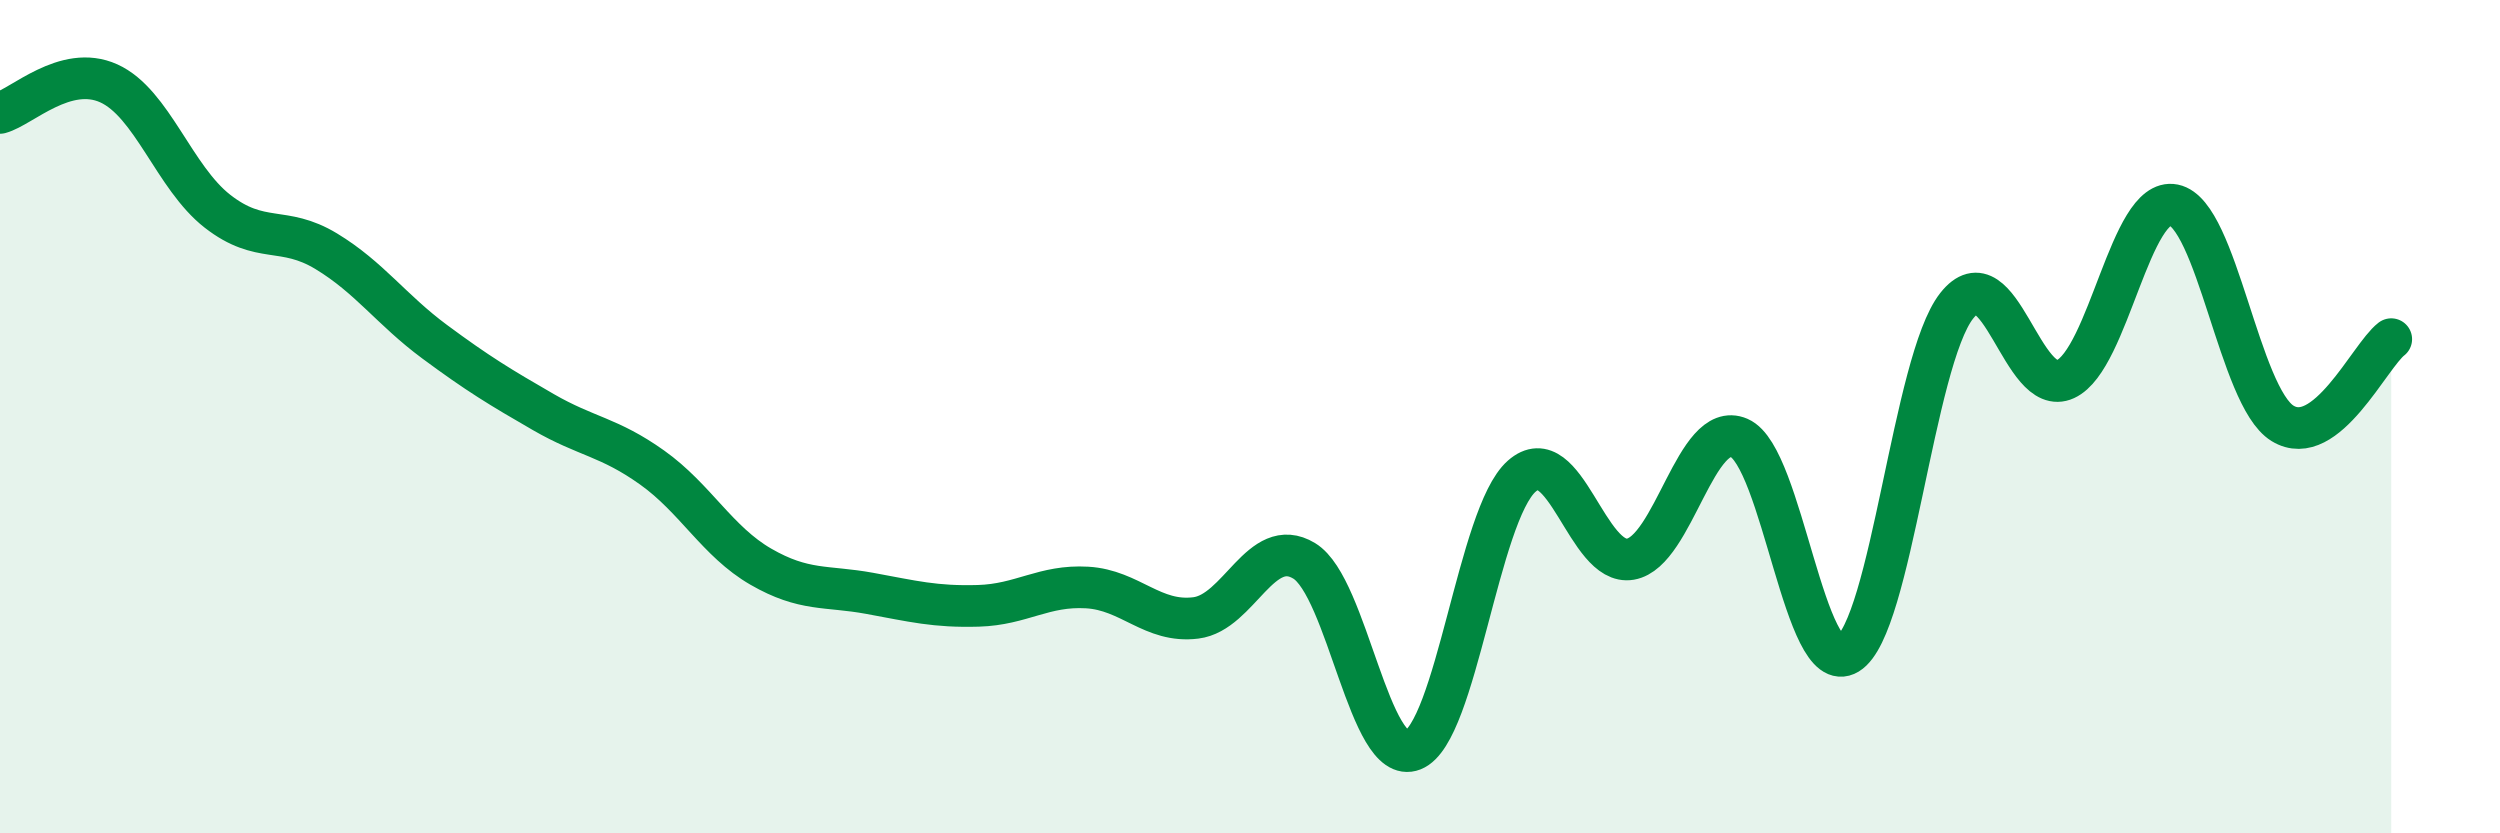
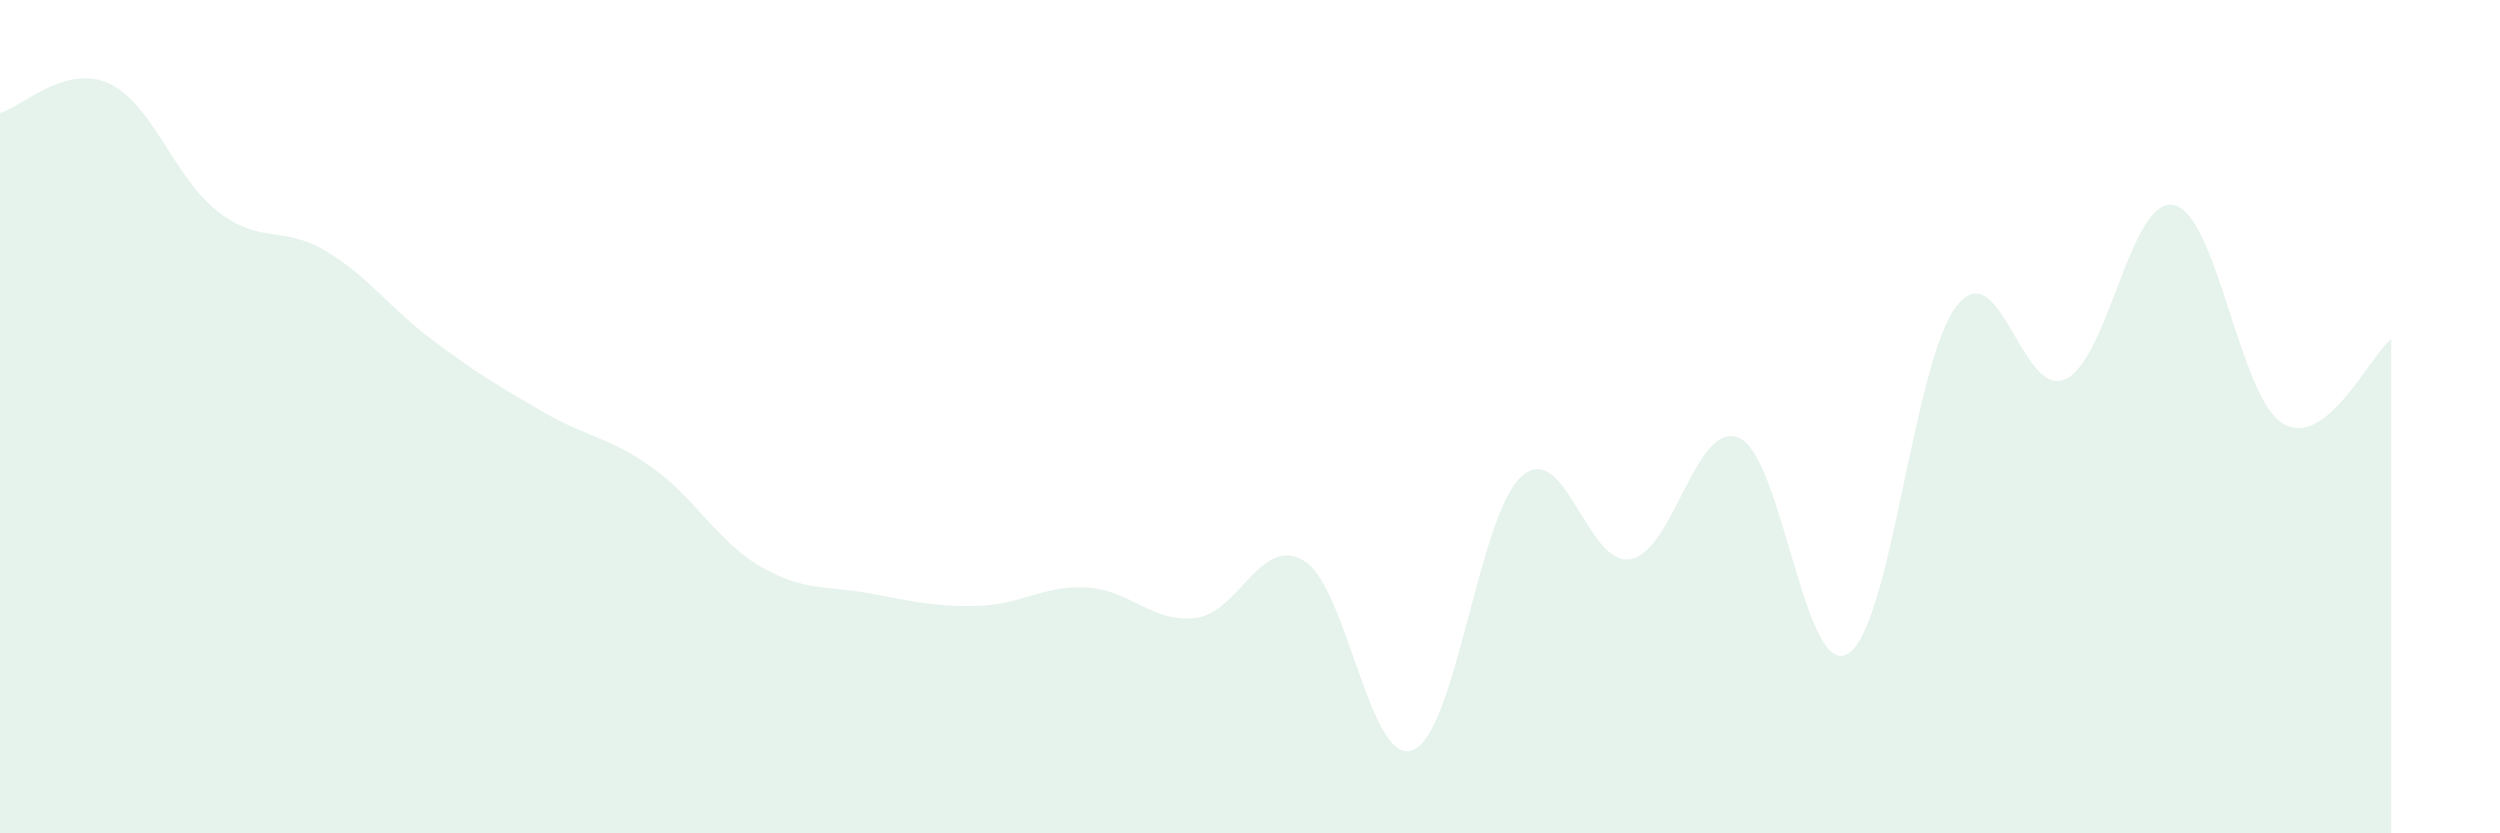
<svg xmlns="http://www.w3.org/2000/svg" width="60" height="20" viewBox="0 0 60 20">
  <path d="M 0,2.71 C 0.52,2.57 1.57,1.53 2.61,2 C 3.65,2.47 4.18,4.26 5.22,5.07 C 6.26,5.88 6.79,5.4 7.83,6.03 C 8.87,6.66 9.39,7.43 10.43,8.2 C 11.47,8.97 12,9.29 13.04,9.89 C 14.08,10.49 14.61,10.48 15.65,11.22 C 16.69,11.96 17.22,13 18.26,13.6 C 19.3,14.2 19.83,14.05 20.87,14.24 C 21.91,14.43 22.44,14.57 23.48,14.54 C 24.52,14.51 25.05,14.04 26.09,14.1 C 27.13,14.16 27.66,14.96 28.7,14.83 C 29.74,14.7 30.26,12.83 31.3,13.46 C 32.34,14.09 32.87,18.41 33.91,18 C 34.95,17.59 35.48,12.35 36.52,11.43 C 37.56,10.51 38.09,13.6 39.13,13.42 C 40.17,13.24 40.7,10.06 41.74,10.51 C 42.78,10.96 43.31,16.32 44.35,15.69 C 45.39,15.06 45.92,8.66 46.96,7.34 C 48,6.02 48.53,9.58 49.57,9.1 C 50.61,8.62 51.13,4.71 52.17,4.92 C 53.21,5.13 53.74,9.52 54.78,10.16 C 55.82,10.8 56.87,8.54 57.39,8.14L57.39 20L0 20Z" fill="#008740" opacity="0.1" stroke-linecap="round" stroke-linejoin="round" />
-   <path d="M 0,2.71 C 0.52,2.57 1.57,1.53 2.61,2 C 3.65,2.47 4.18,4.26 5.22,5.07 C 6.26,5.88 6.79,5.4 7.83,6.03 C 8.87,6.66 9.39,7.43 10.43,8.2 C 11.47,8.97 12,9.29 13.04,9.89 C 14.08,10.49 14.61,10.48 15.65,11.22 C 16.69,11.96 17.22,13 18.26,13.6 C 19.3,14.2 19.83,14.05 20.87,14.24 C 21.91,14.43 22.44,14.57 23.48,14.54 C 24.52,14.51 25.05,14.04 26.09,14.1 C 27.13,14.16 27.66,14.96 28.7,14.83 C 29.74,14.7 30.26,12.83 31.3,13.46 C 32.34,14.09 32.87,18.41 33.91,18 C 34.95,17.59 35.48,12.35 36.52,11.43 C 37.56,10.51 38.09,13.6 39.13,13.42 C 40.17,13.24 40.7,10.06 41.74,10.51 C 42.78,10.96 43.31,16.32 44.35,15.69 C 45.39,15.06 45.92,8.66 46.96,7.34 C 48,6.02 48.53,9.58 49.57,9.1 C 50.61,8.62 51.13,4.71 52.17,4.92 C 53.21,5.13 53.74,9.52 54.78,10.16 C 55.82,10.8 56.87,8.54 57.39,8.14" stroke="#008740" stroke-width="1" fill="none" stroke-linecap="round" stroke-linejoin="round" />
</svg>